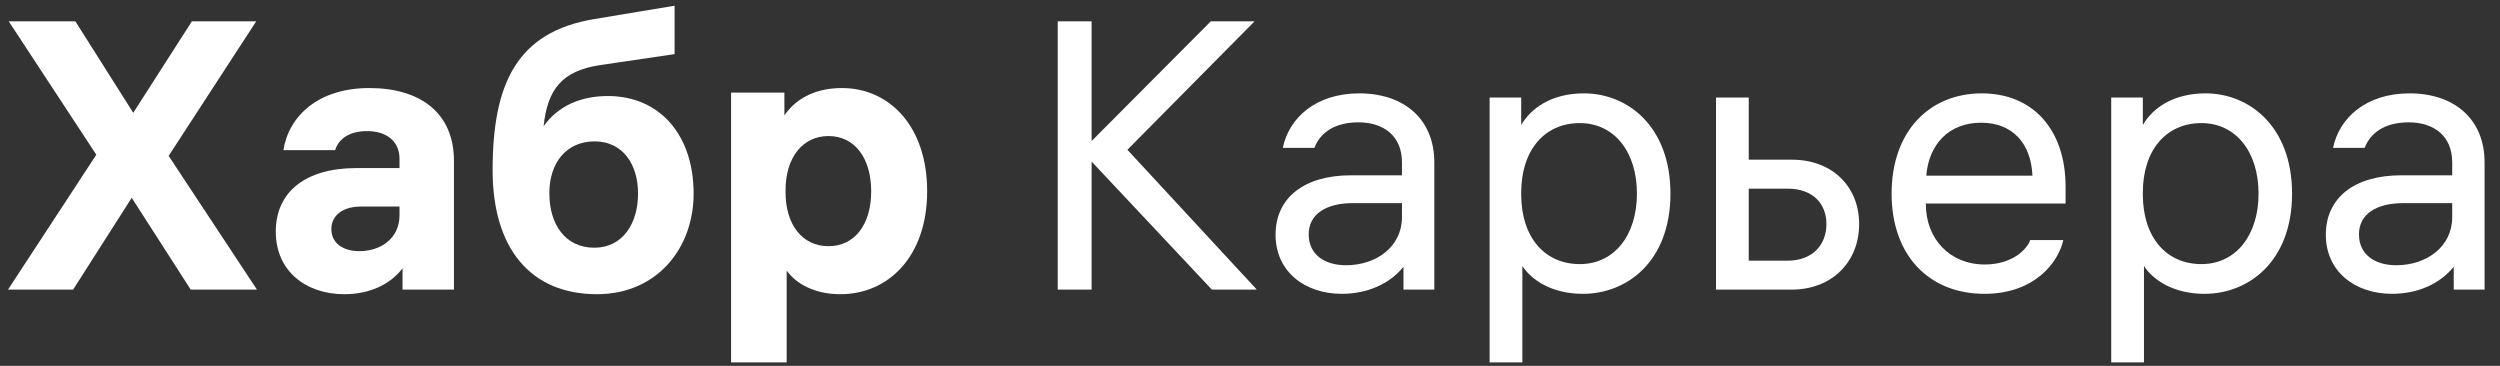
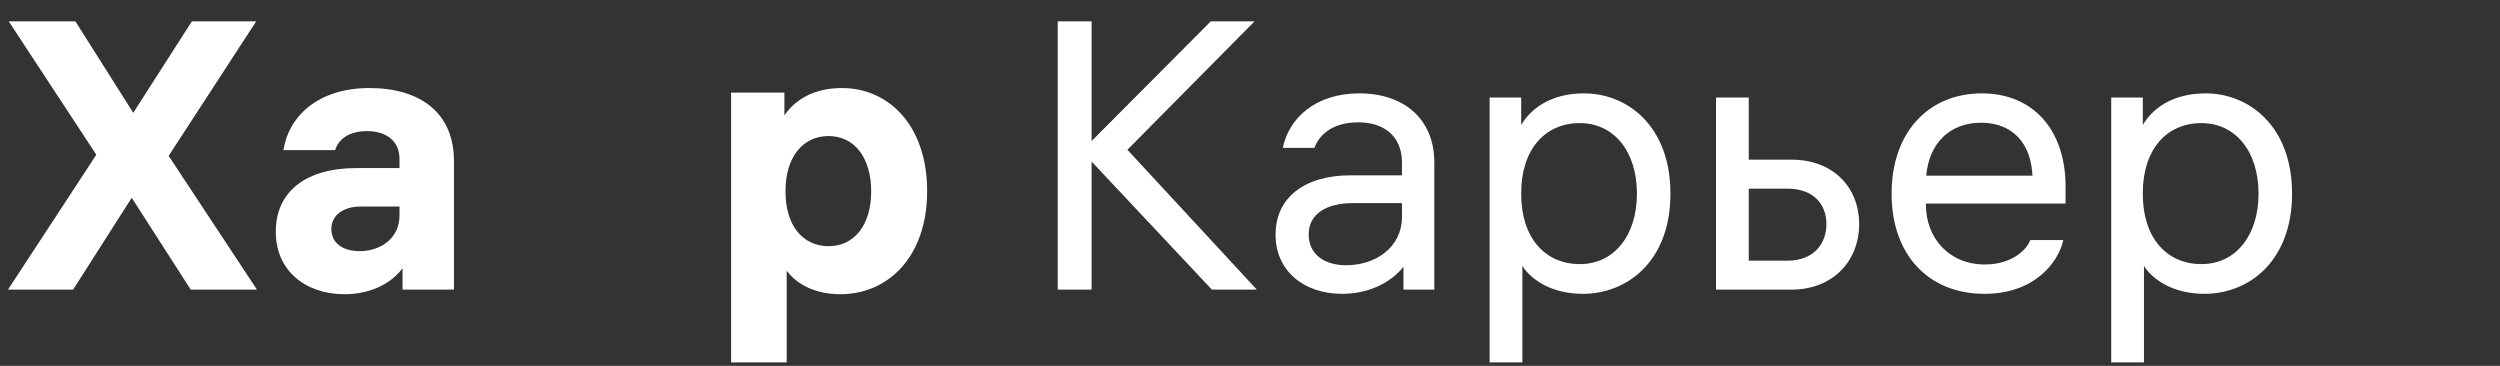
<svg xmlns="http://www.w3.org/2000/svg" width="164" height="24" viewBox="0 0 164 24" fill="none">
  <rect x="0" y="0" width="164" height="24" fill="#333333" stroke="none" />
  <path d="M16.857 19L11.063 10.225L16.807 1.4H12.587L8.741 7.4L4.945 1.4H0.574L6.318 10.15L0.524 19H4.795L8.641 12.975L12.512 19H16.857Z" fill="white" />
  <path d="M24.235 5.775C20.863 5.775 18.94 7.625 18.591 9.85H21.987C22.187 9.175 22.836 8.6 24.085 8.6C25.309 8.6 26.208 9.225 26.208 10.425V11.025H23.386C20.089 11.025 18.091 12.55 18.091 15.2C18.091 17.8 20.089 19.3 22.587 19.3C24.26 19.3 25.608 18.65 26.407 17.6V19H29.779V10.55C29.779 7.4 27.556 5.775 24.235 5.775ZM23.585 16.475C22.462 16.475 21.737 15.925 21.737 15.025C21.737 14.1 22.537 13.55 23.66 13.55H26.208V14.125C26.208 15.625 24.984 16.475 23.585 16.475Z" fill="white" />
-   <path d="M39.883 6.3C38.085 6.3 36.611 6.95 35.662 8.275C35.912 5.85 36.886 4.65 39.334 4.275L44.253 3.55V0.375L38.984 1.25C33.889 2.1 32.316 5.5 32.316 11.175C32.316 16.275 34.788 19.3 39.159 19.3C43.08 19.3 45.502 16.3 45.502 12.7C45.502 8.825 43.254 6.3 39.883 6.3ZM38.984 16.25C37.086 16.25 36.037 14.725 36.037 12.675C36.037 10.7 37.136 9.275 39.009 9.275C40.832 9.275 41.856 10.75 41.856 12.7C41.856 14.65 40.857 16.25 38.984 16.25Z" fill="white" />
  <path d="M55.227 5.775C53.329 5.775 52.105 6.6 51.456 7.575V6.075H47.959V23.775H51.606V17.75C52.255 18.65 53.479 19.3 55.127 19.3C58.298 19.3 60.821 16.8 60.821 12.55C60.821 8.225 58.298 5.775 55.227 5.775ZM54.353 16.15C52.654 16.15 51.531 14.775 51.531 12.6V12.5C51.531 10.325 52.654 8.925 54.353 8.925C56.051 8.925 57.15 10.35 57.15 12.55C57.15 14.75 56.051 16.15 54.353 16.15Z" fill="white" />
  <path d="M82.448 19L73.957 9.825L82.299 1.4H79.427L71.61 9.25V1.4H69.387V19H71.61V10.6L79.501 19H82.448Z" fill="white" />
  <path d="M89.171 6.125C86.299 6.125 84.551 7.75 84.152 9.7H86.225C86.574 8.775 87.473 8.025 89.121 8.025C90.745 8.025 91.969 8.9 91.969 10.65V11.5H88.622C85.55 11.5 83.677 12.975 83.677 15.4C83.677 17.8 85.575 19.275 88.023 19.275C89.621 19.275 91.119 18.675 92.068 17.5V19H94.091V10.65C94.091 7.825 92.118 6.125 89.171 6.125ZM88.297 17.4C86.899 17.4 85.85 16.7 85.85 15.375C85.85 14.025 87.024 13.325 88.747 13.325H91.969V14.25C91.969 16.175 90.295 17.4 88.297 17.4Z" fill="white" />
  <path d="M103.912 6.125C101.739 6.125 100.416 7.125 99.791 8.2V6.4H97.719V23.775H99.867V17.45C100.466 18.375 101.814 19.275 103.837 19.275C106.734 19.275 109.581 17.15 109.581 12.7C109.581 8.275 106.759 6.125 103.912 6.125ZM103.637 17.325C101.315 17.325 99.791 15.55 99.791 12.75V12.65C99.791 9.85 101.315 8.075 103.637 8.075C105.885 8.075 107.383 9.95 107.383 12.7C107.383 15.45 105.885 17.325 103.637 17.325Z" fill="white" />
  <path d="M117.54 10.475H114.718V6.4H112.57V19H117.515C120.212 19 121.96 17.15 121.96 14.7C121.96 12.25 120.212 10.475 117.54 10.475ZM117.265 17.1H114.718V12.375H117.265C118.914 12.375 119.813 13.35 119.813 14.7C119.813 16.05 118.914 17.1 117.265 17.1Z" fill="white" />
  <path d="M135.502 13.35V12.25C135.502 8.5 133.355 6.125 130.008 6.125C126.562 6.125 124.089 8.625 124.089 12.7C124.089 16.75 126.537 19.275 130.183 19.275C133.454 19.275 135.028 17.225 135.352 15.75H133.18C132.955 16.4 131.956 17.35 130.208 17.35C127.885 17.35 126.337 15.65 126.337 13.4V13.35H135.502ZM129.958 8.05C131.981 8.05 133.23 9.35 133.33 11.525H126.362C126.537 9.45 127.86 8.05 129.958 8.05Z" fill="white" />
  <path d="M144.69 6.125C142.517 6.125 141.193 7.125 140.569 8.2V6.4H138.496V23.775H140.644V17.45C141.243 18.375 142.592 19.275 144.615 19.275C147.512 19.275 150.359 17.15 150.359 12.7C150.359 8.275 147.536 6.125 144.69 6.125ZM144.415 17.325C142.092 17.325 140.569 15.55 140.569 12.75V12.65C140.569 9.85 142.092 8.075 144.415 8.075C146.662 8.075 148.161 9.95 148.161 12.7C148.161 15.45 146.662 17.325 144.415 17.325Z" fill="white" />
-   <path d="M158.068 6.125C155.196 6.125 153.448 7.75 153.049 9.7H155.122C155.471 8.775 156.37 8.025 158.018 8.025C159.642 8.025 160.865 8.9 160.865 10.65V11.5H157.519C154.447 11.5 152.574 12.975 152.574 15.4C152.574 17.8 154.472 19.275 156.92 19.275C158.518 19.275 160.016 18.675 160.965 17.5V19H162.988V10.65C162.988 7.825 161.015 6.125 158.068 6.125ZM157.194 17.4C155.796 17.4 154.747 16.7 154.747 15.375C154.747 14.025 155.921 13.325 157.644 13.325H160.865V14.25C160.865 16.175 159.192 17.4 157.194 17.4Z" fill="white" />
</svg>